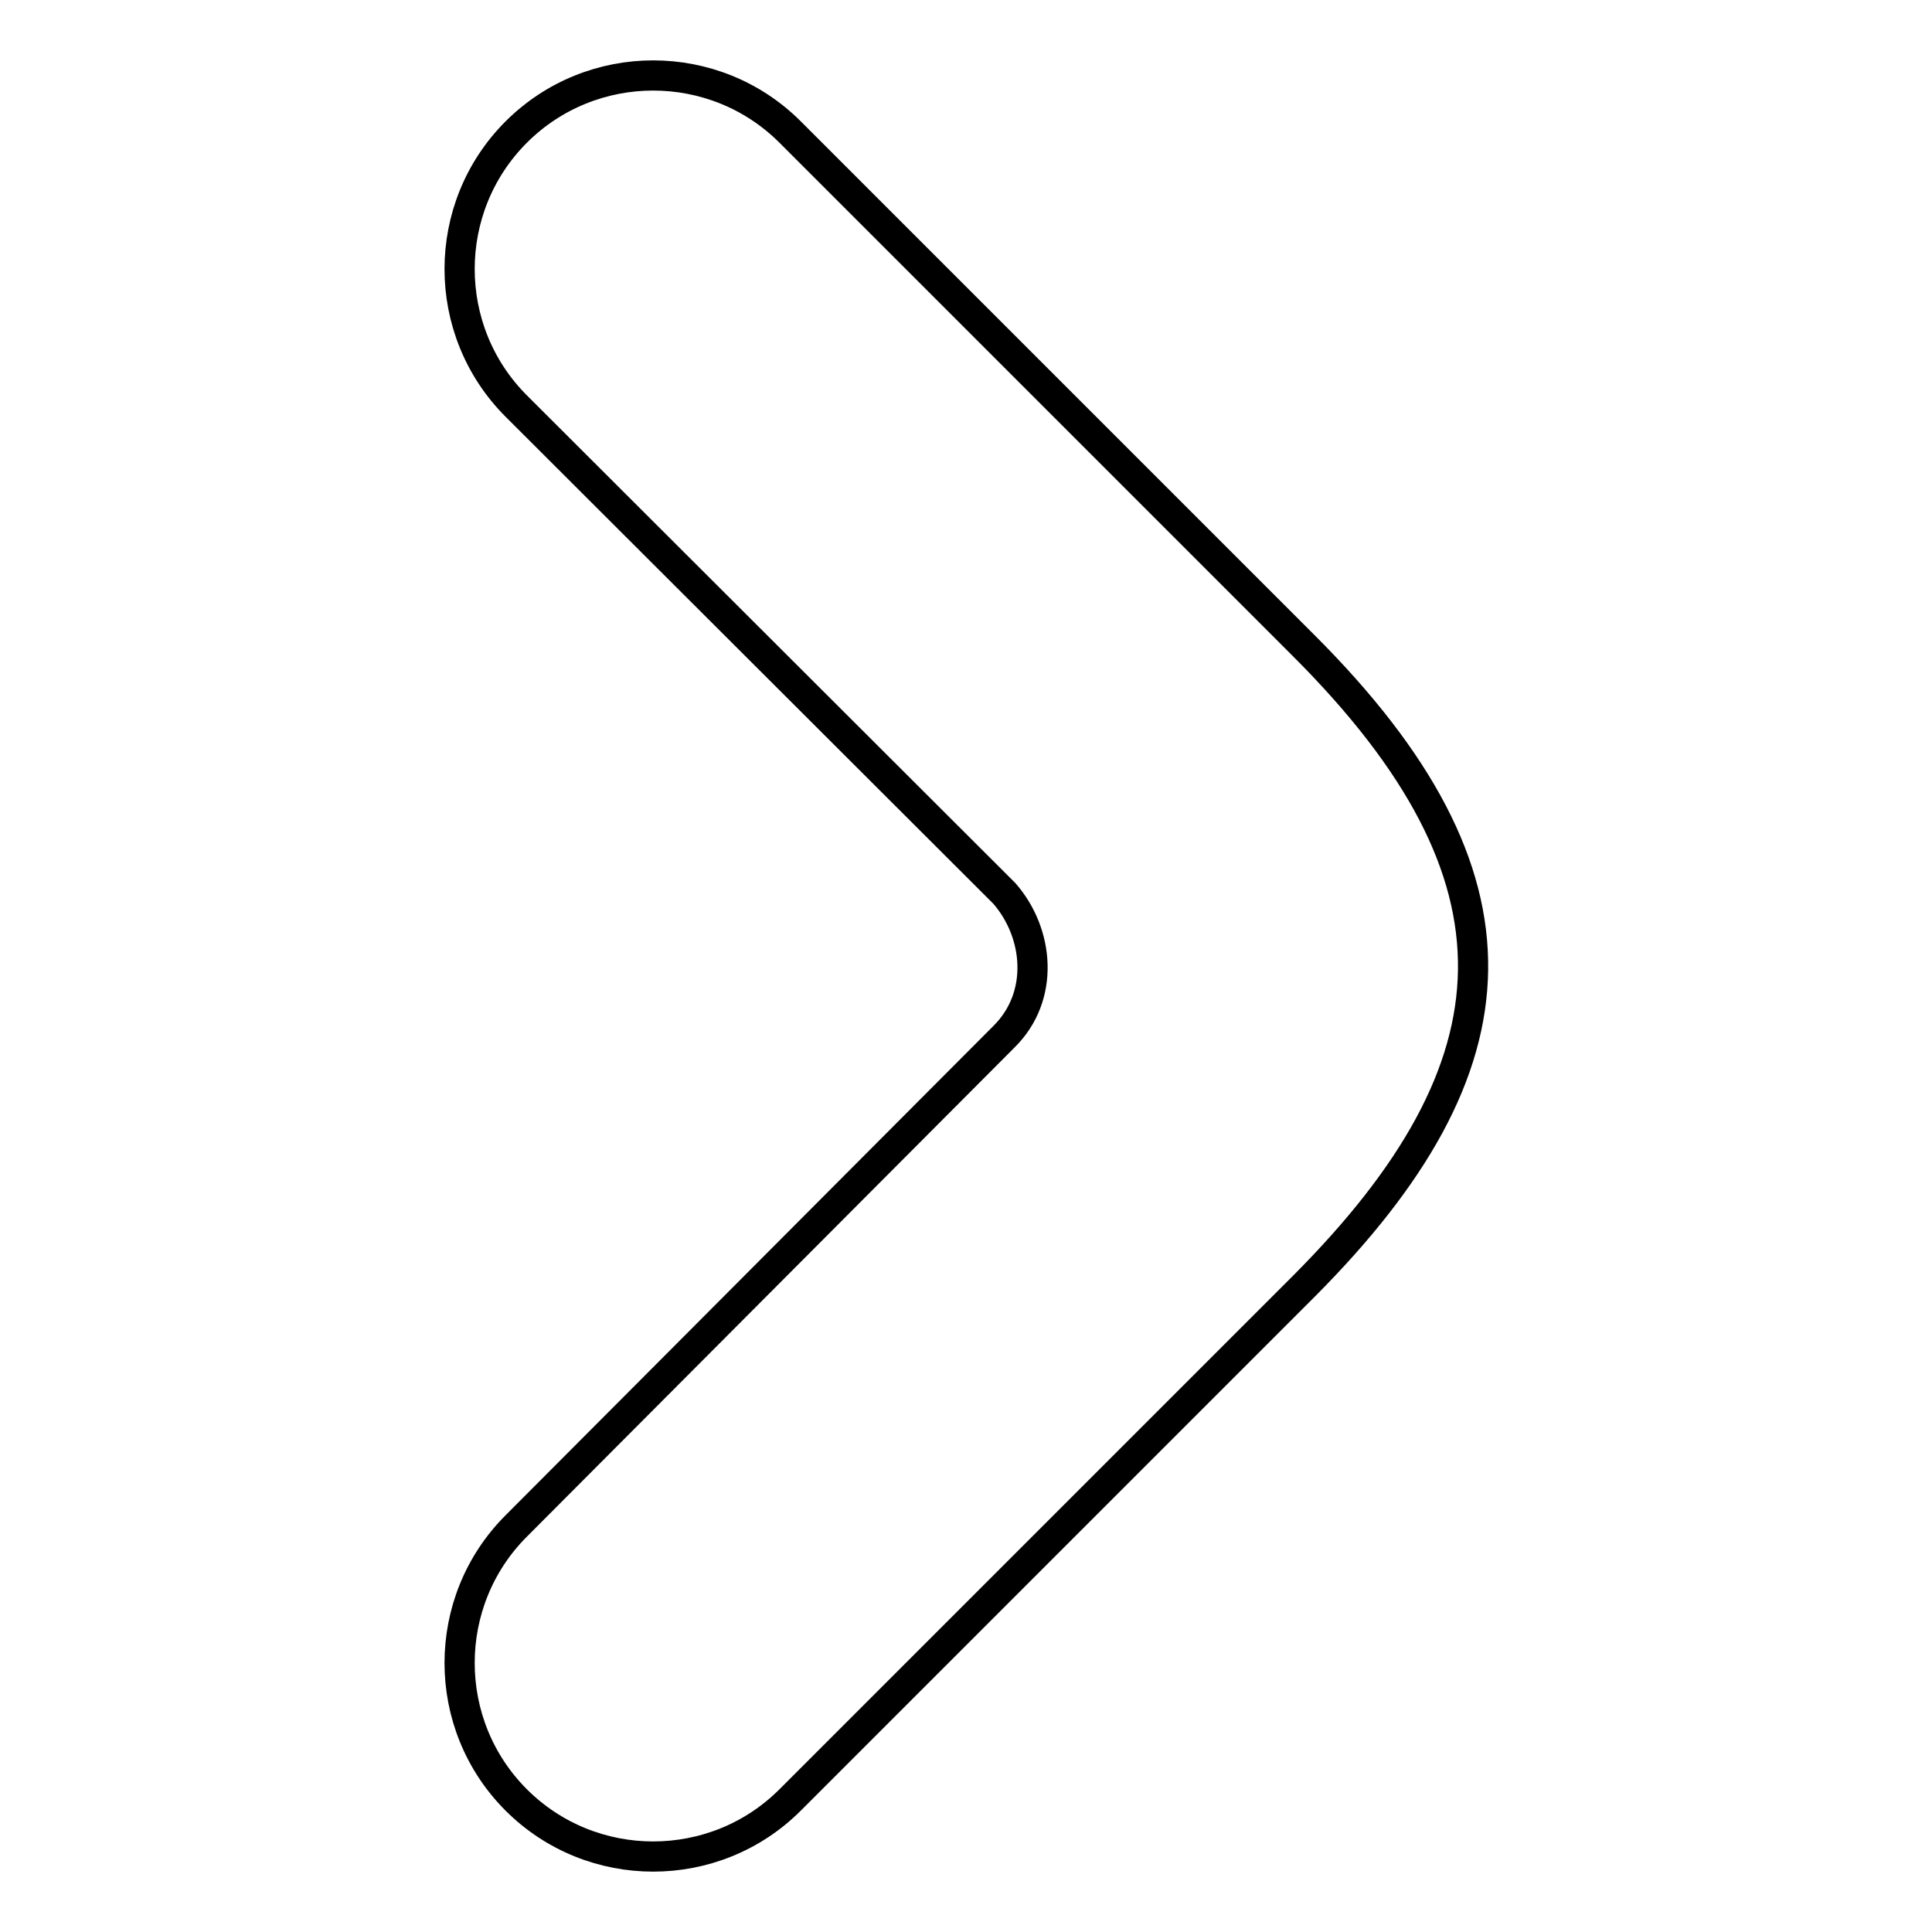
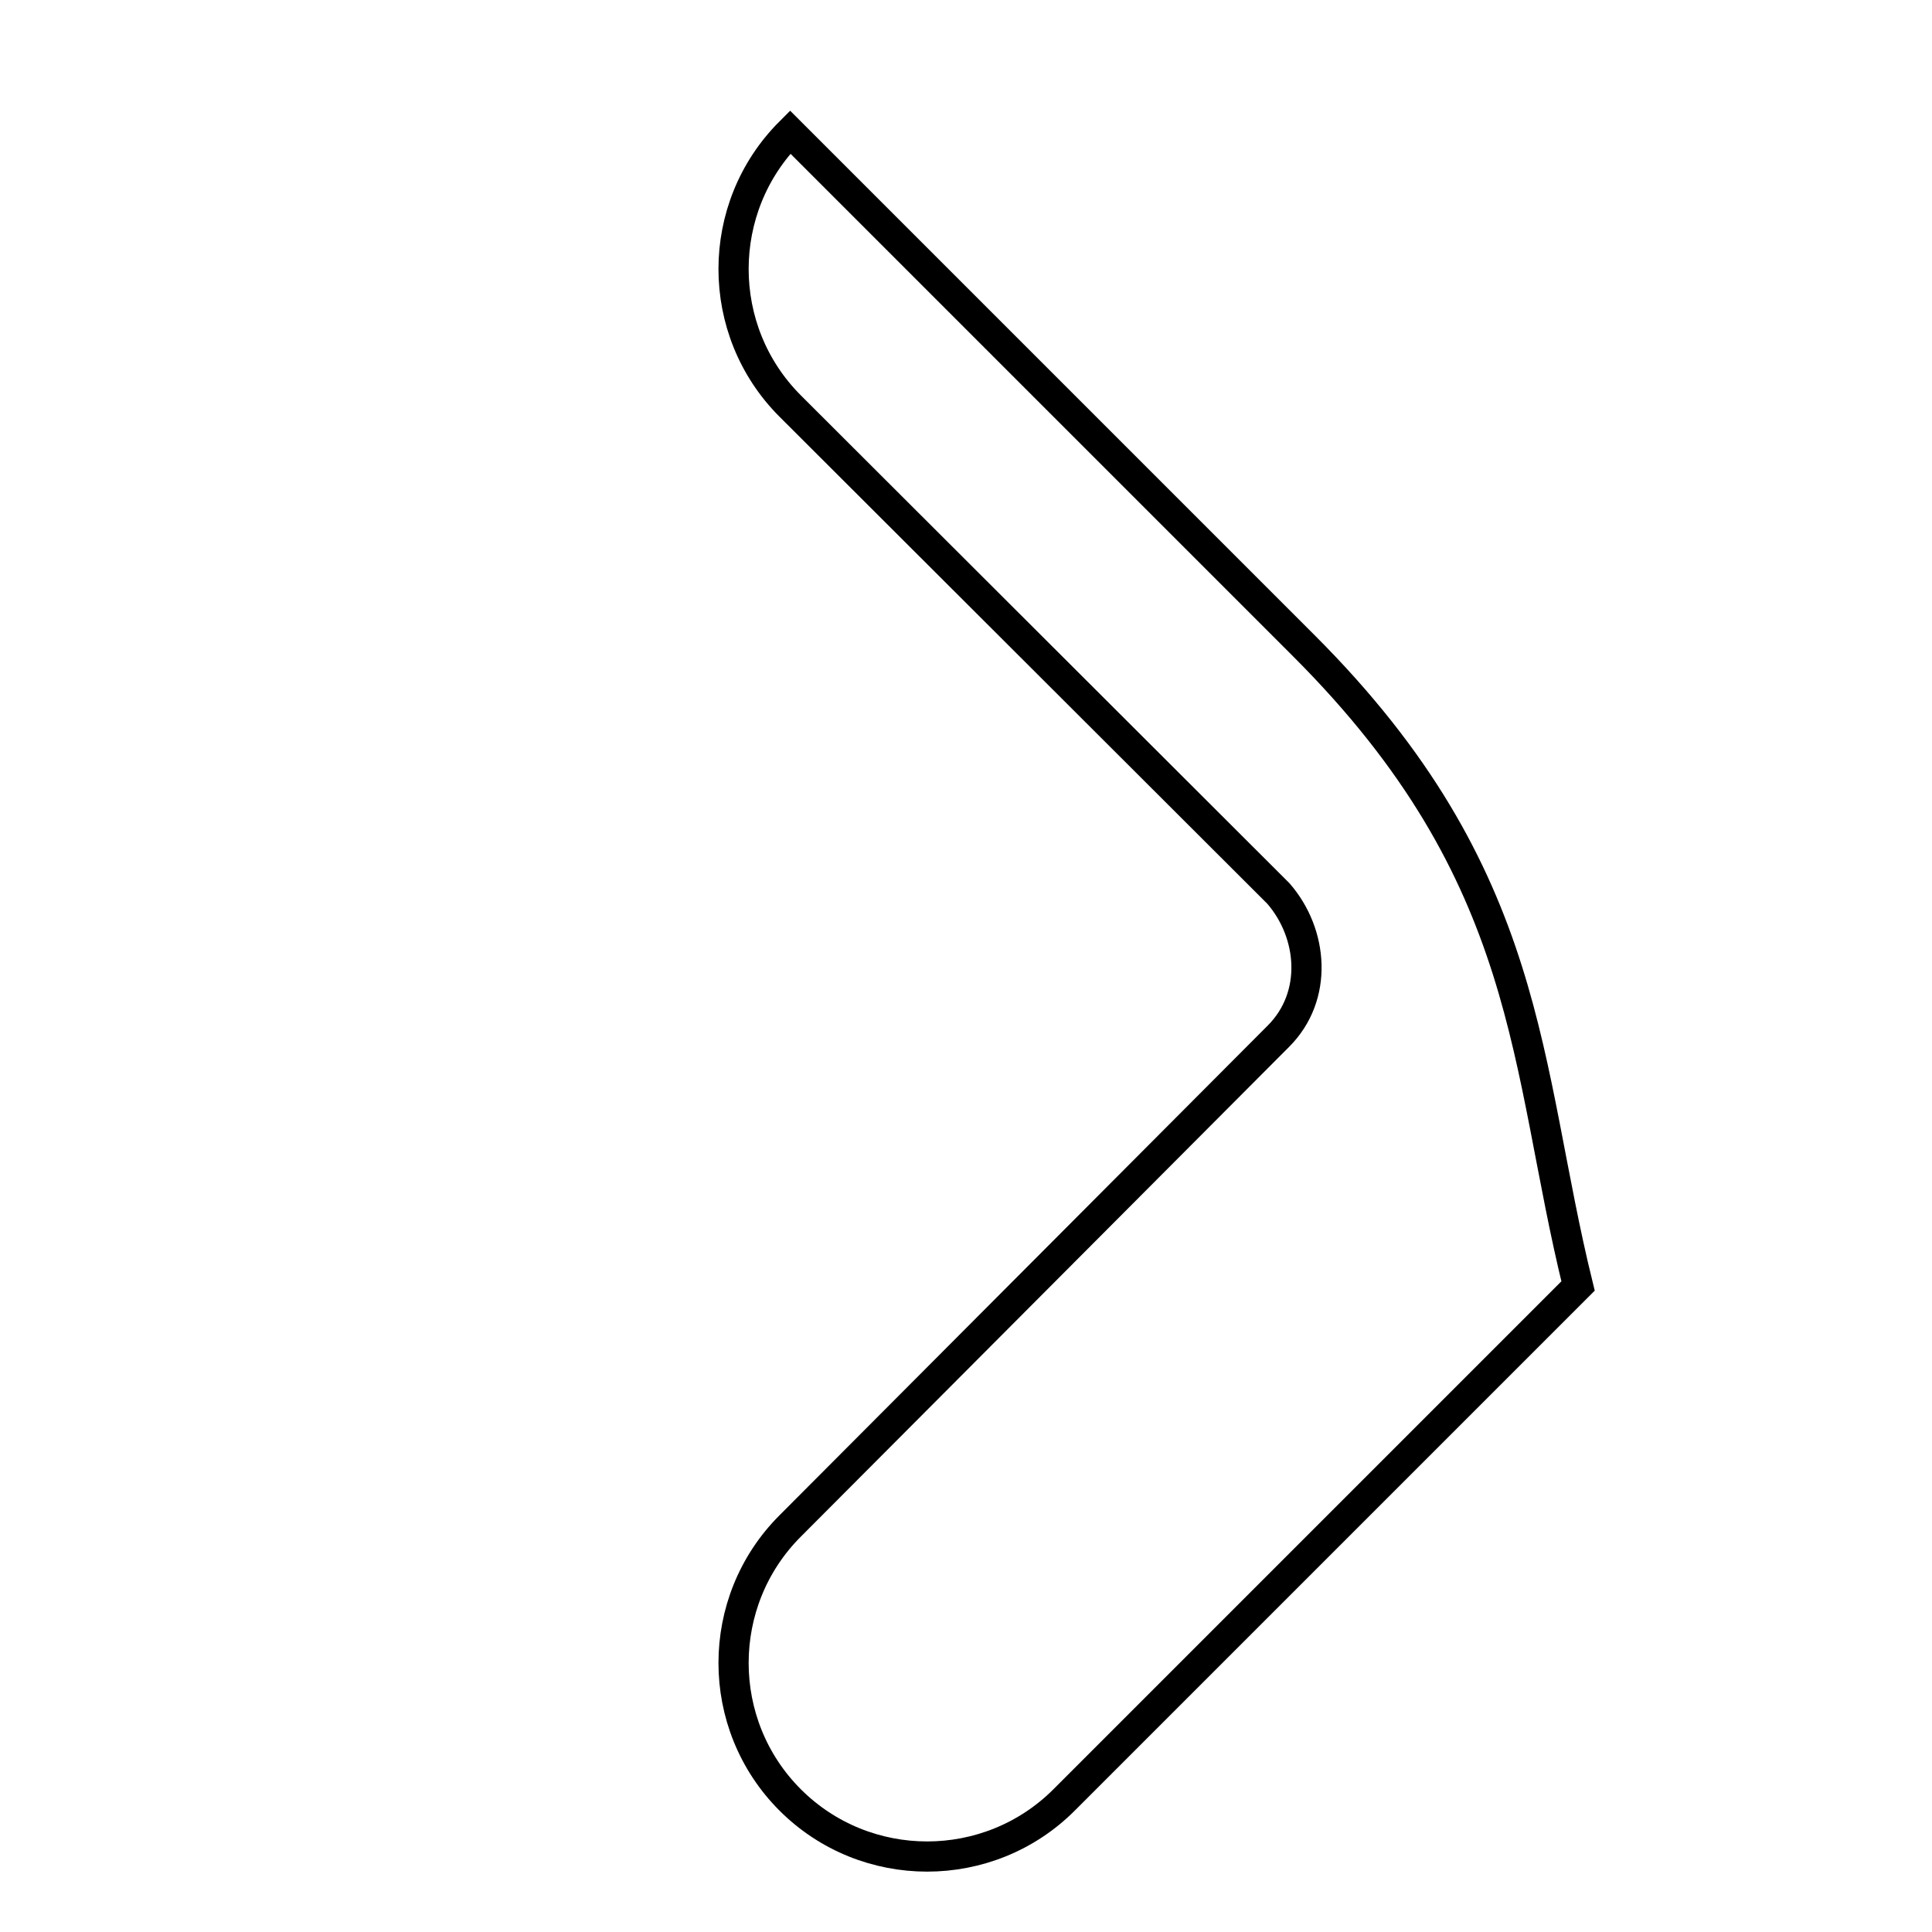
<svg xmlns="http://www.w3.org/2000/svg" version="1.1" x="0px" y="0px" viewBox="0 0 256 256" enable-background="new 0 0 256 256" xml:space="preserve">
  <g>
-     <path stroke-width="4" fill-opacity="0" stroke="#000000" d="M172.8,85.6l-68.1-68.1c-10-10-26.3-10-36.3,0c-10,10-10,26.3,0,36.3l64.7,64.6c4.6,5.3,5.3,13.6,0,18.9 l-64.7,64.9c-10,10-10,26.3,0,36.3s26.3,10,36.3,0l68.1-68.1C201.9,141.2,203.4,116.2,172.8,85.6L172.8,85.6z" />
+     <path stroke-width="4" fill-opacity="0" stroke="#000000" d="M172.8,85.6l-68.1-68.1c-10,10-10,26.3,0,36.3l64.7,64.6c4.6,5.3,5.3,13.6,0,18.9 l-64.7,64.9c-10,10-10,26.3,0,36.3s26.3,10,36.3,0l68.1-68.1C201.9,141.2,203.4,116.2,172.8,85.6L172.8,85.6z" />
  </g>
</svg>